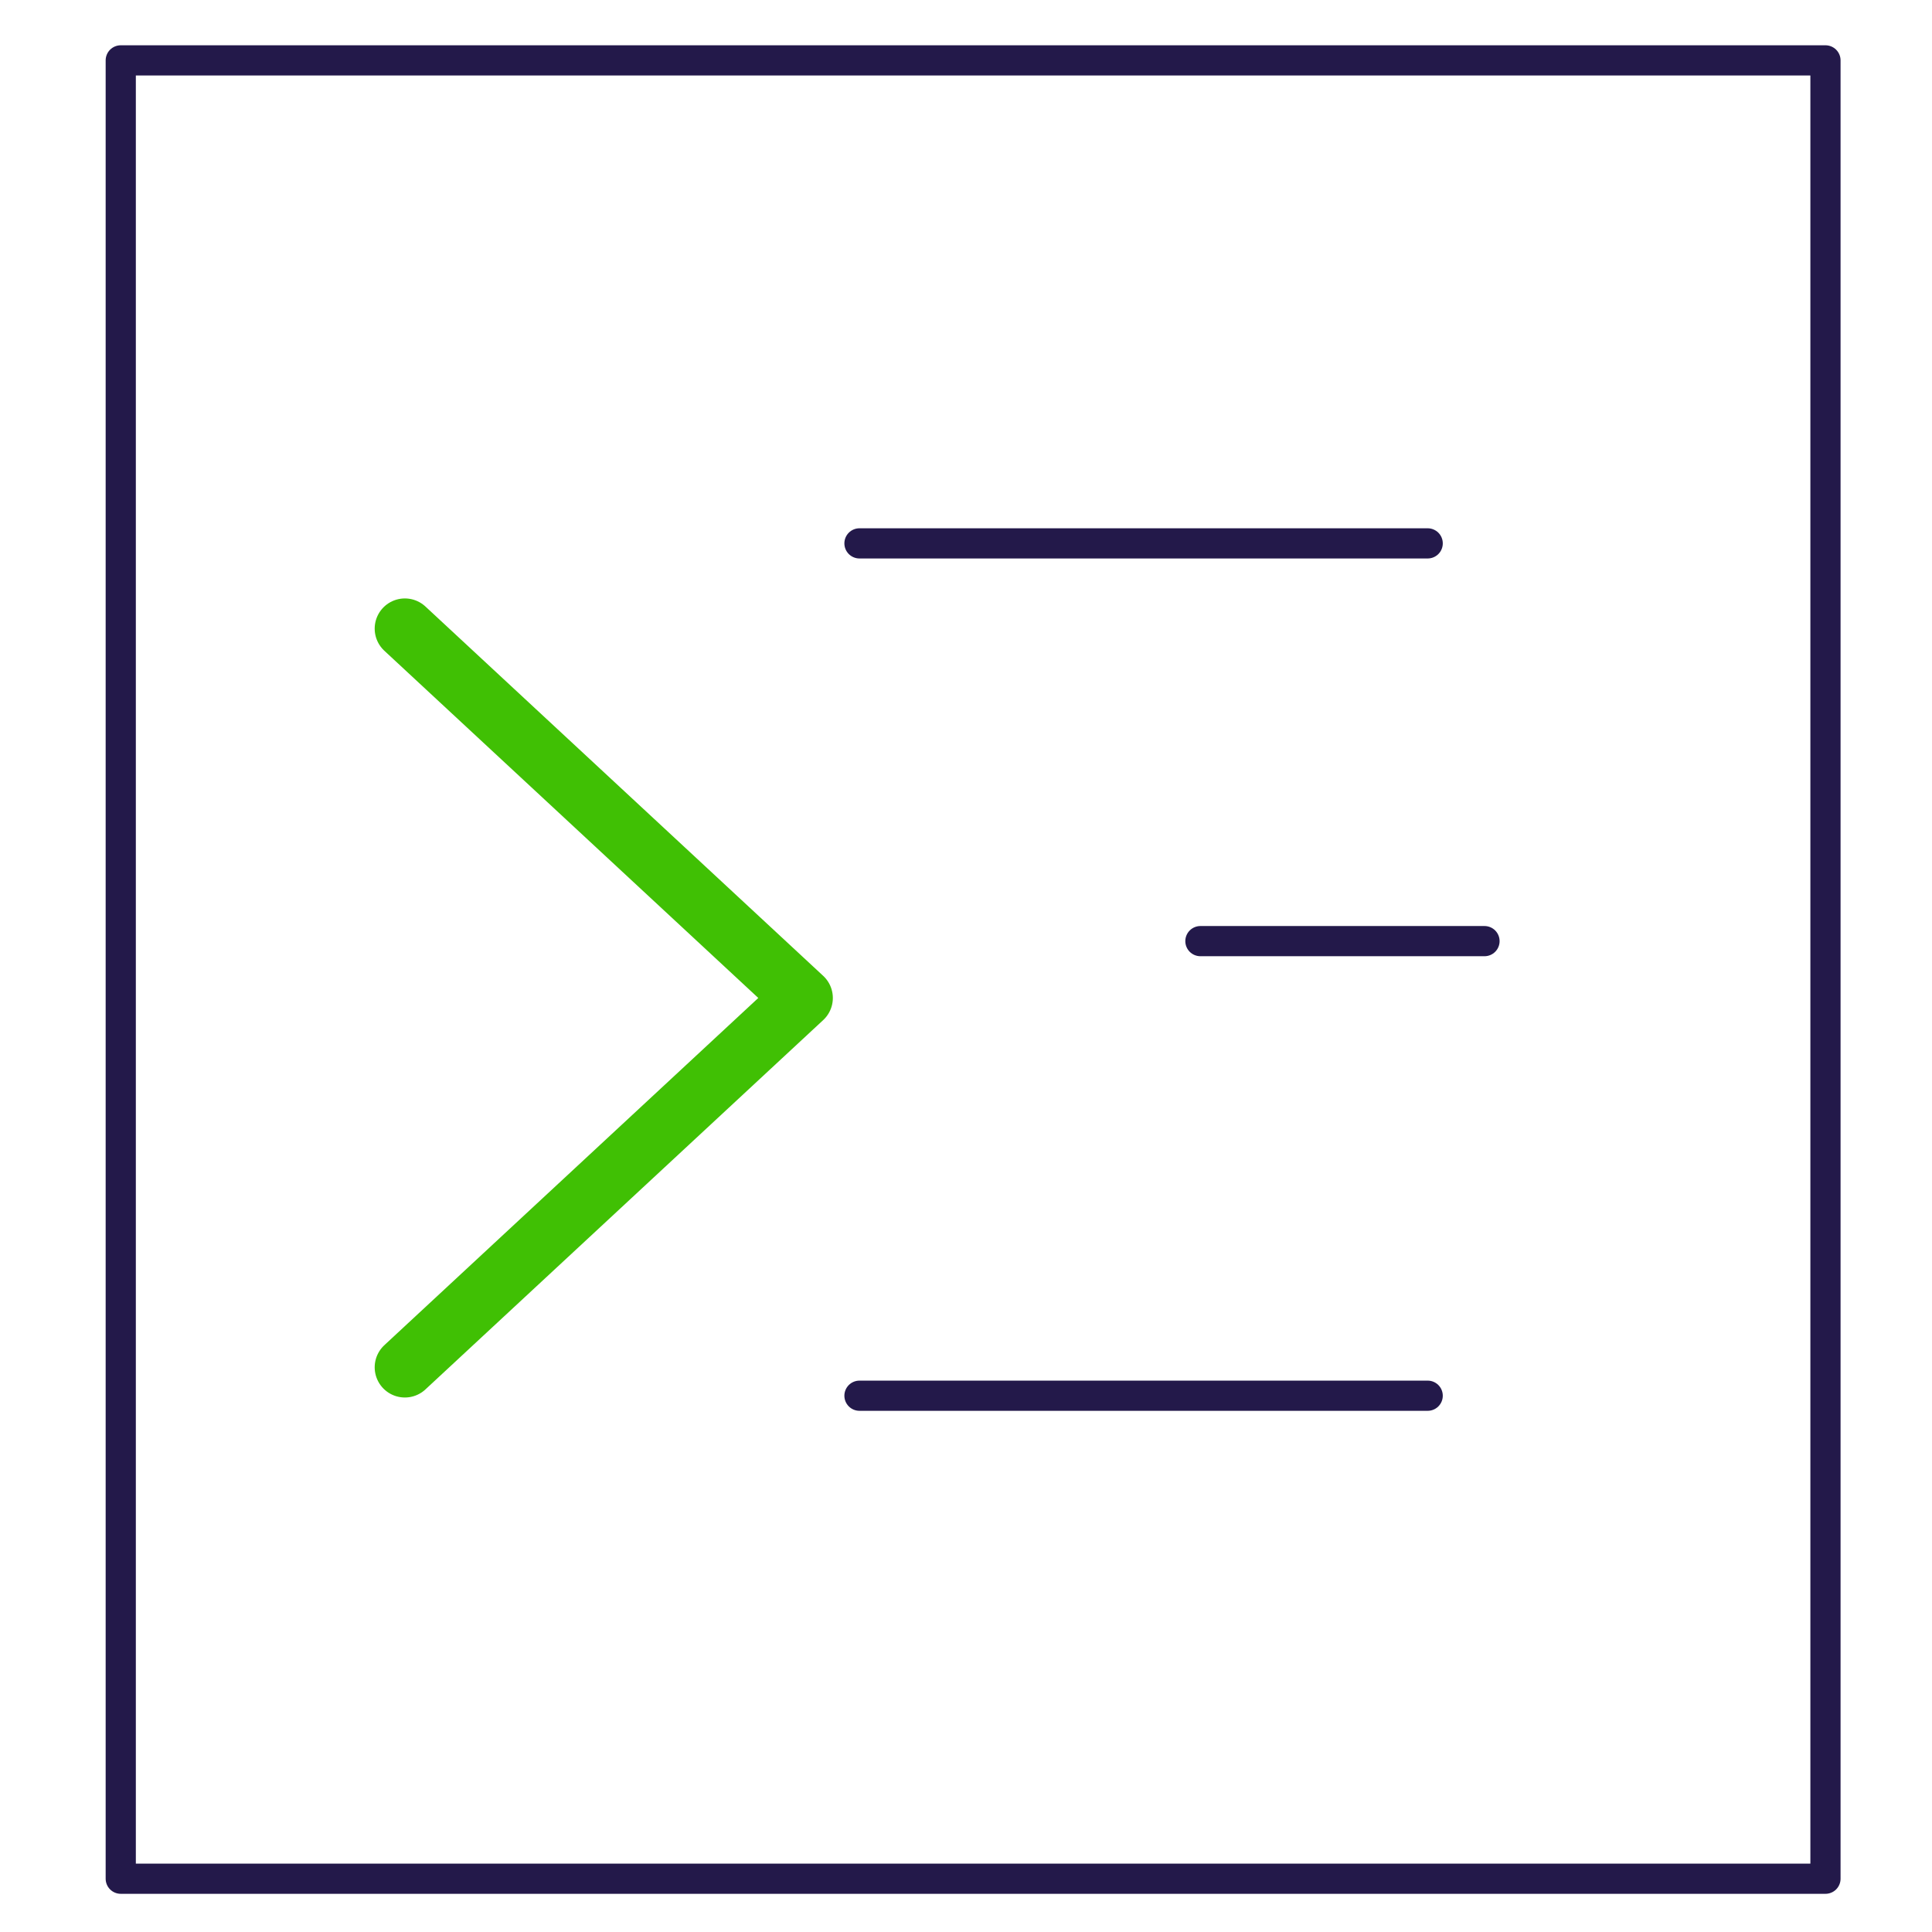
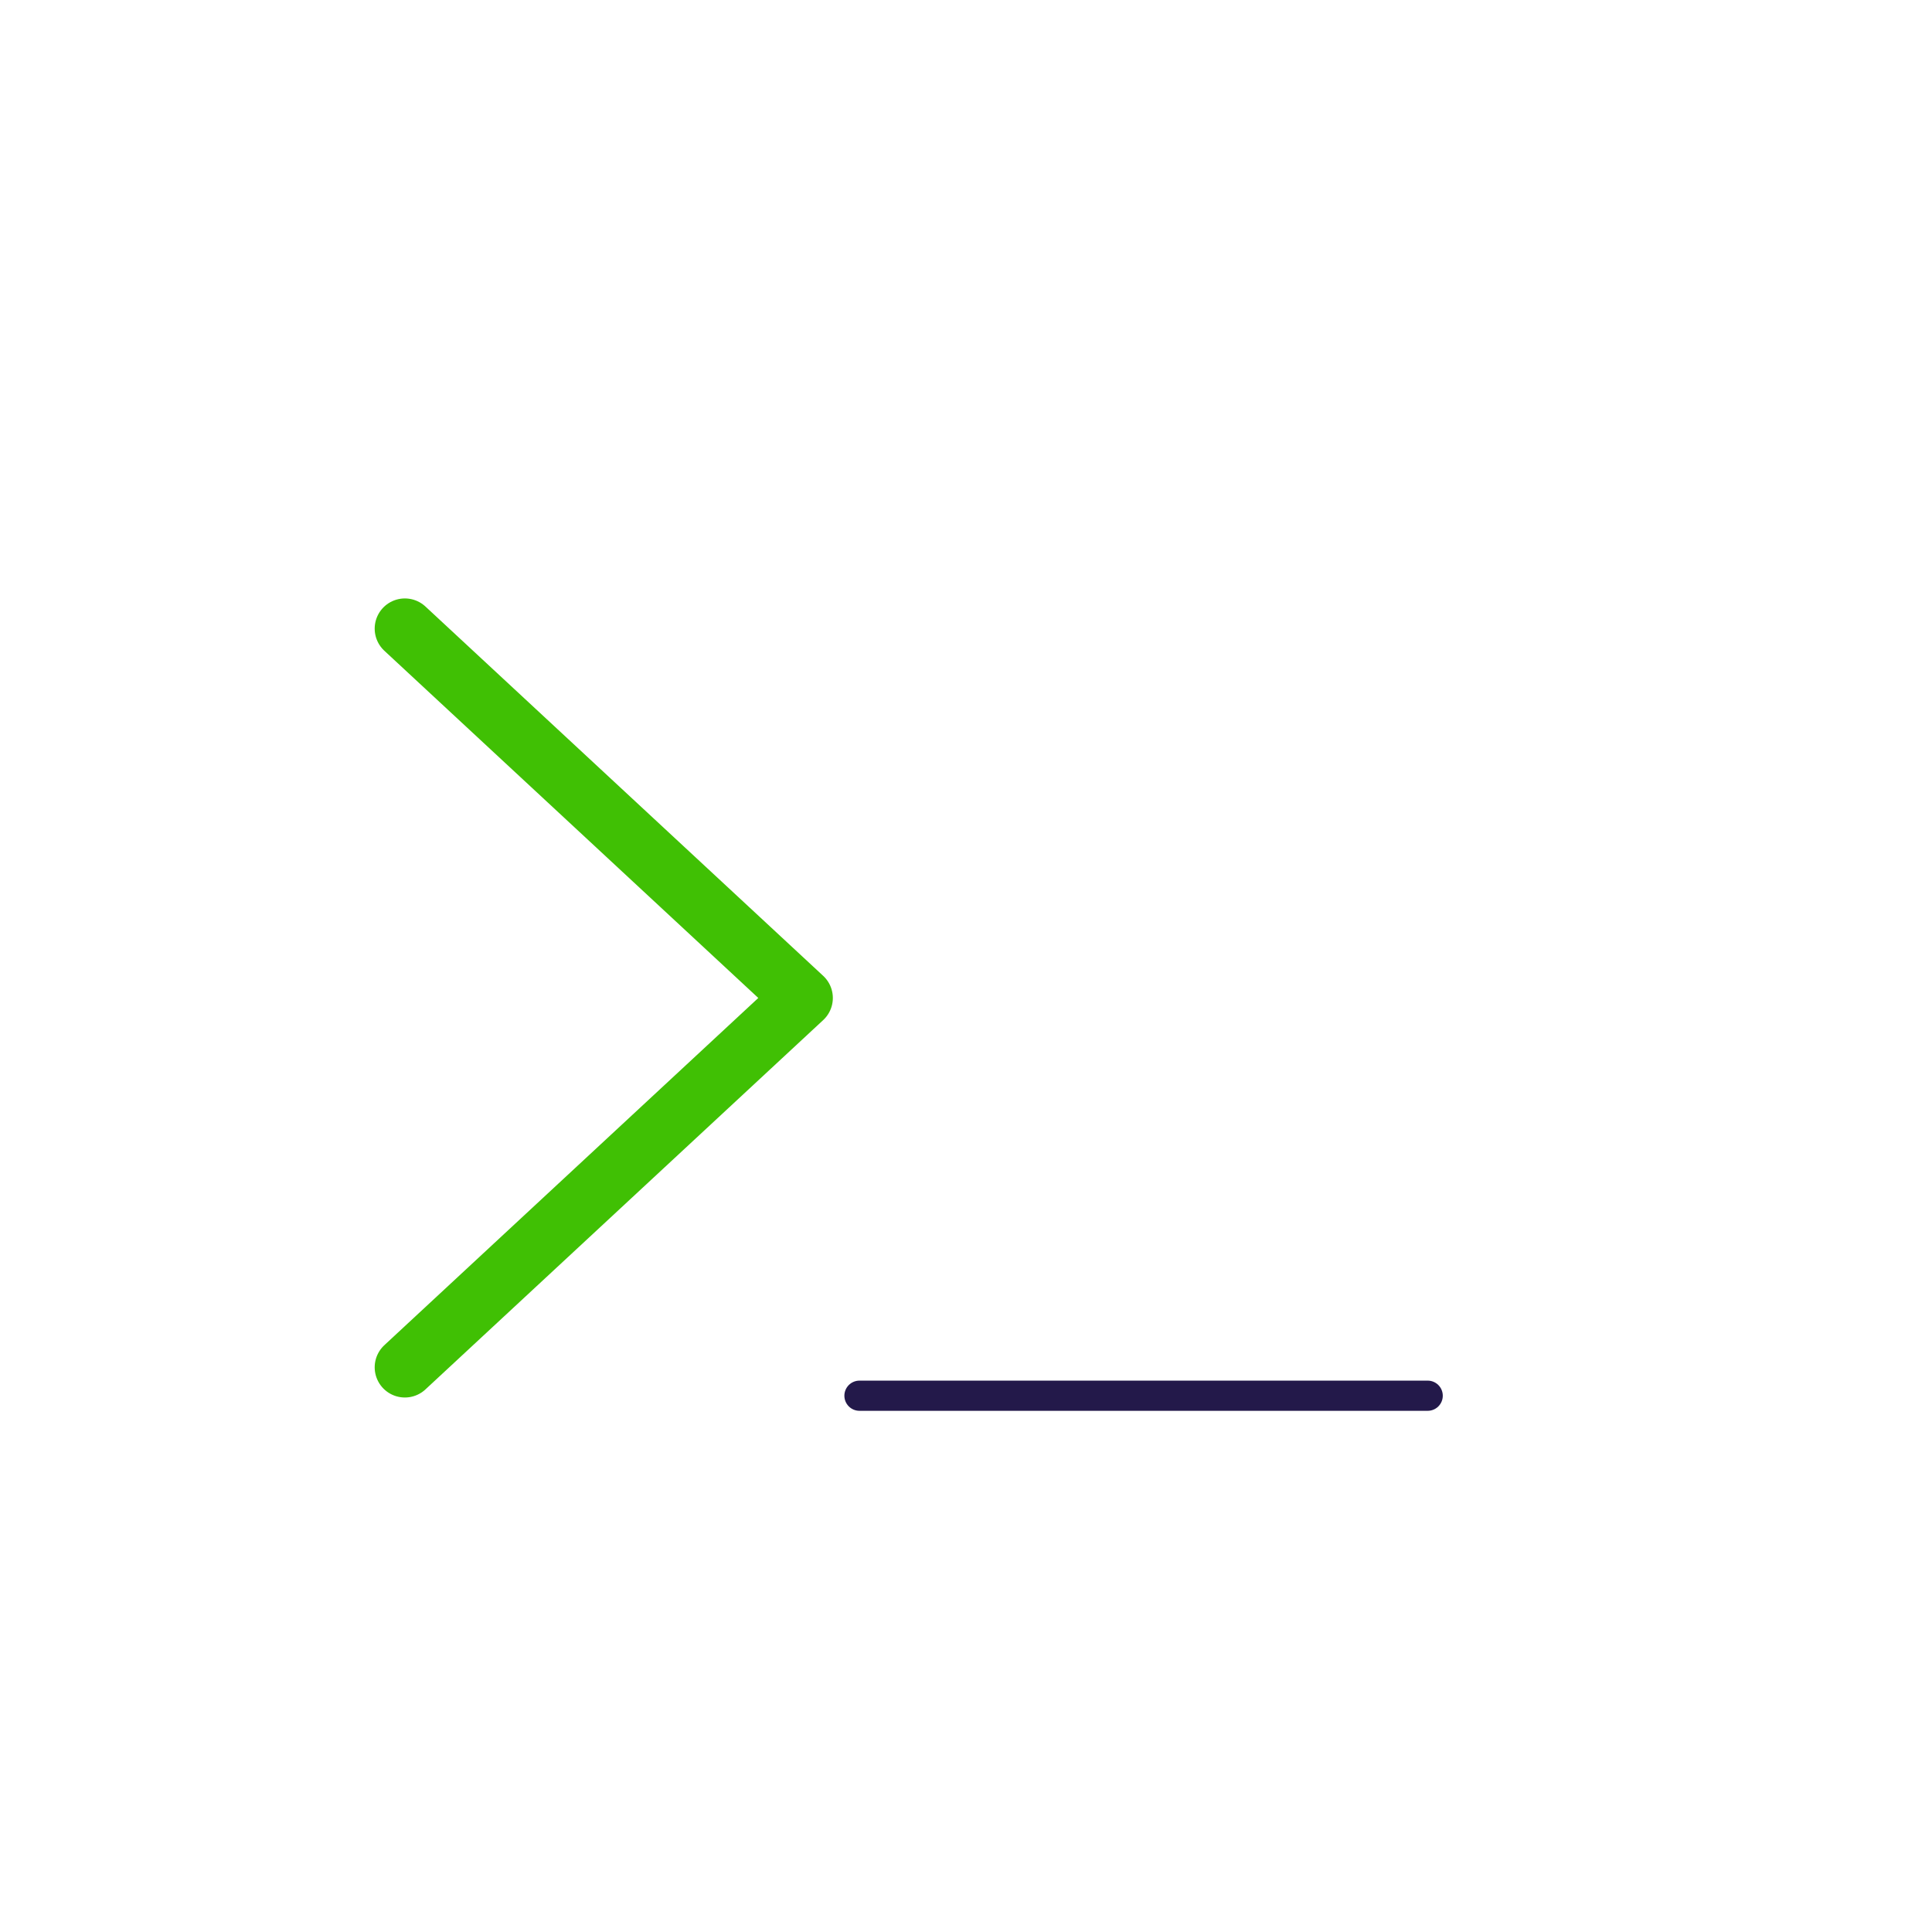
<svg xmlns="http://www.w3.org/2000/svg" width="64" height="64" viewBox="0 0 64 64" fill="none">
-   <path d="M4 2H60.471V62.235H4V2Z" stroke="#23194A" stroke-miterlimit="20" stroke-linecap="round" stroke-linejoin="round" />
  <path d="M13.412 20.824L26.589 33.059L13.412 45.294" stroke="#40C004" stroke-width="2" stroke-miterlimit="20" stroke-linecap="round" stroke-linejoin="round" />
-   <path d="M28.471 18H47.294" stroke="#23194A" stroke-miterlimit="20" stroke-linecap="round" stroke-linejoin="round" />
  <path d="M28.471 46.235H47.294" stroke="#23194A" stroke-miterlimit="20" stroke-linecap="round" stroke-linejoin="round" />
-   <path d="M39.765 31.176H49.176" stroke="#23194A" stroke-miterlimit="20" stroke-linecap="round" stroke-linejoin="round" />
</svg>